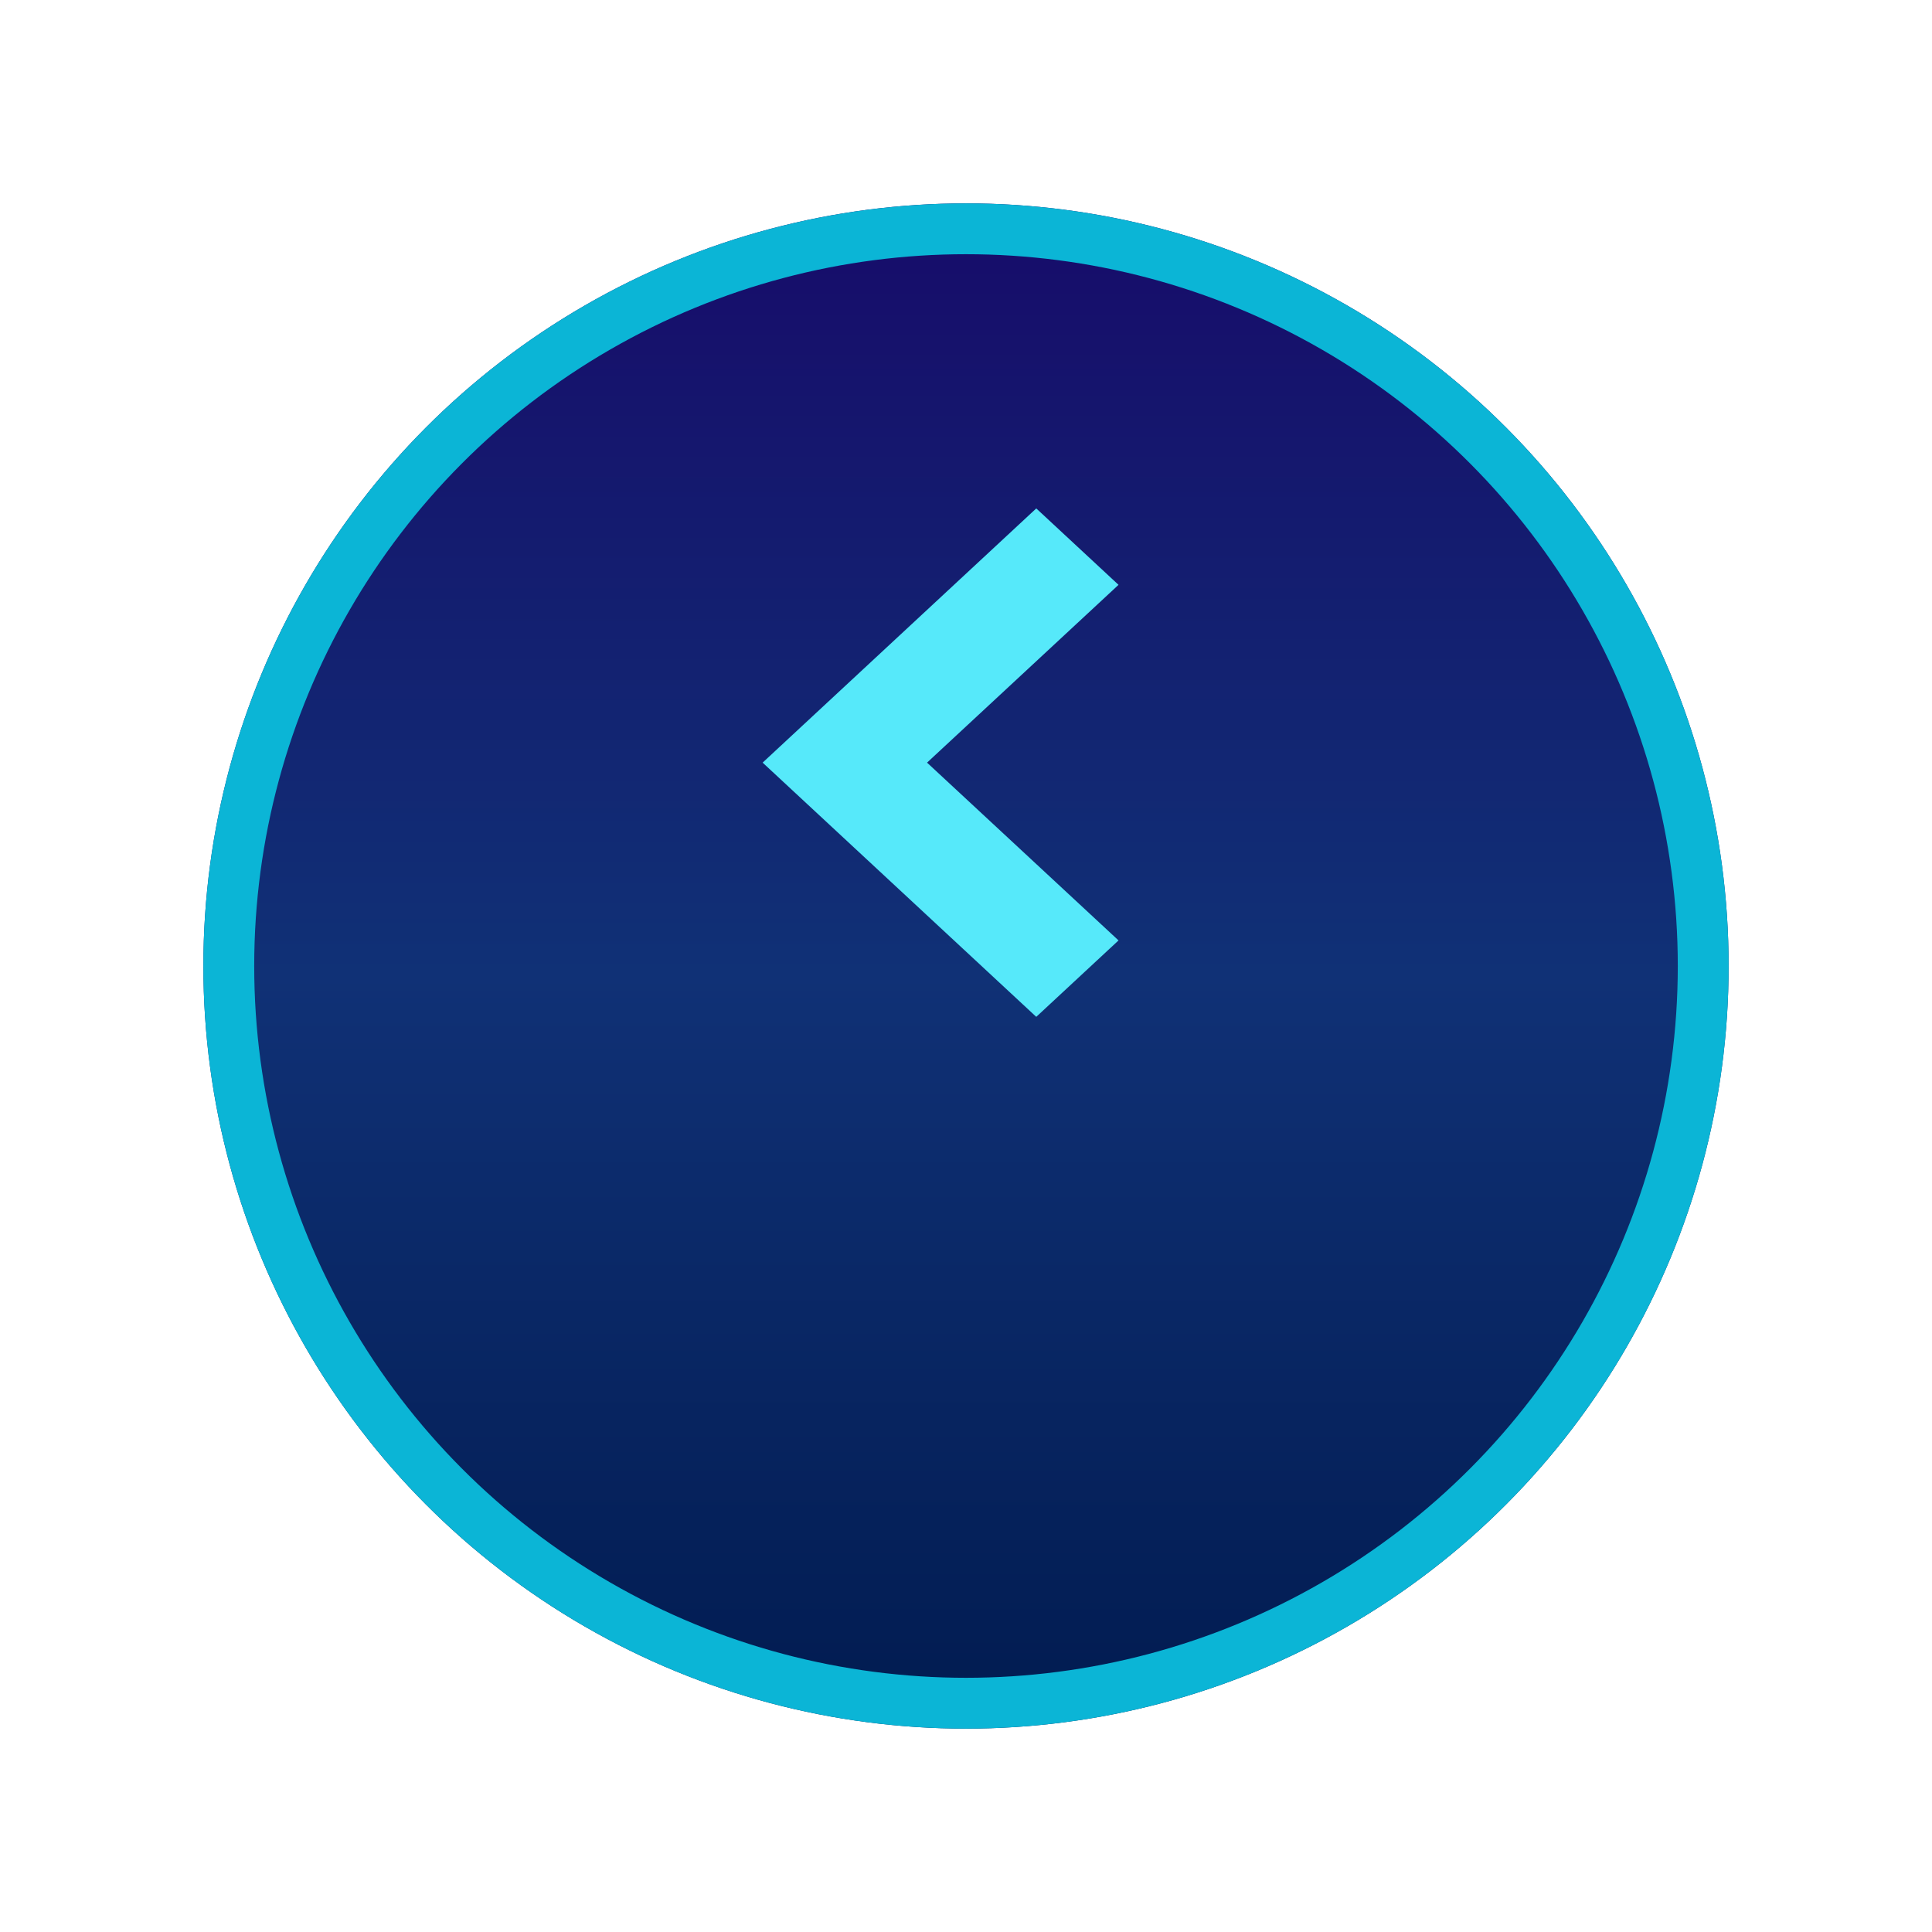
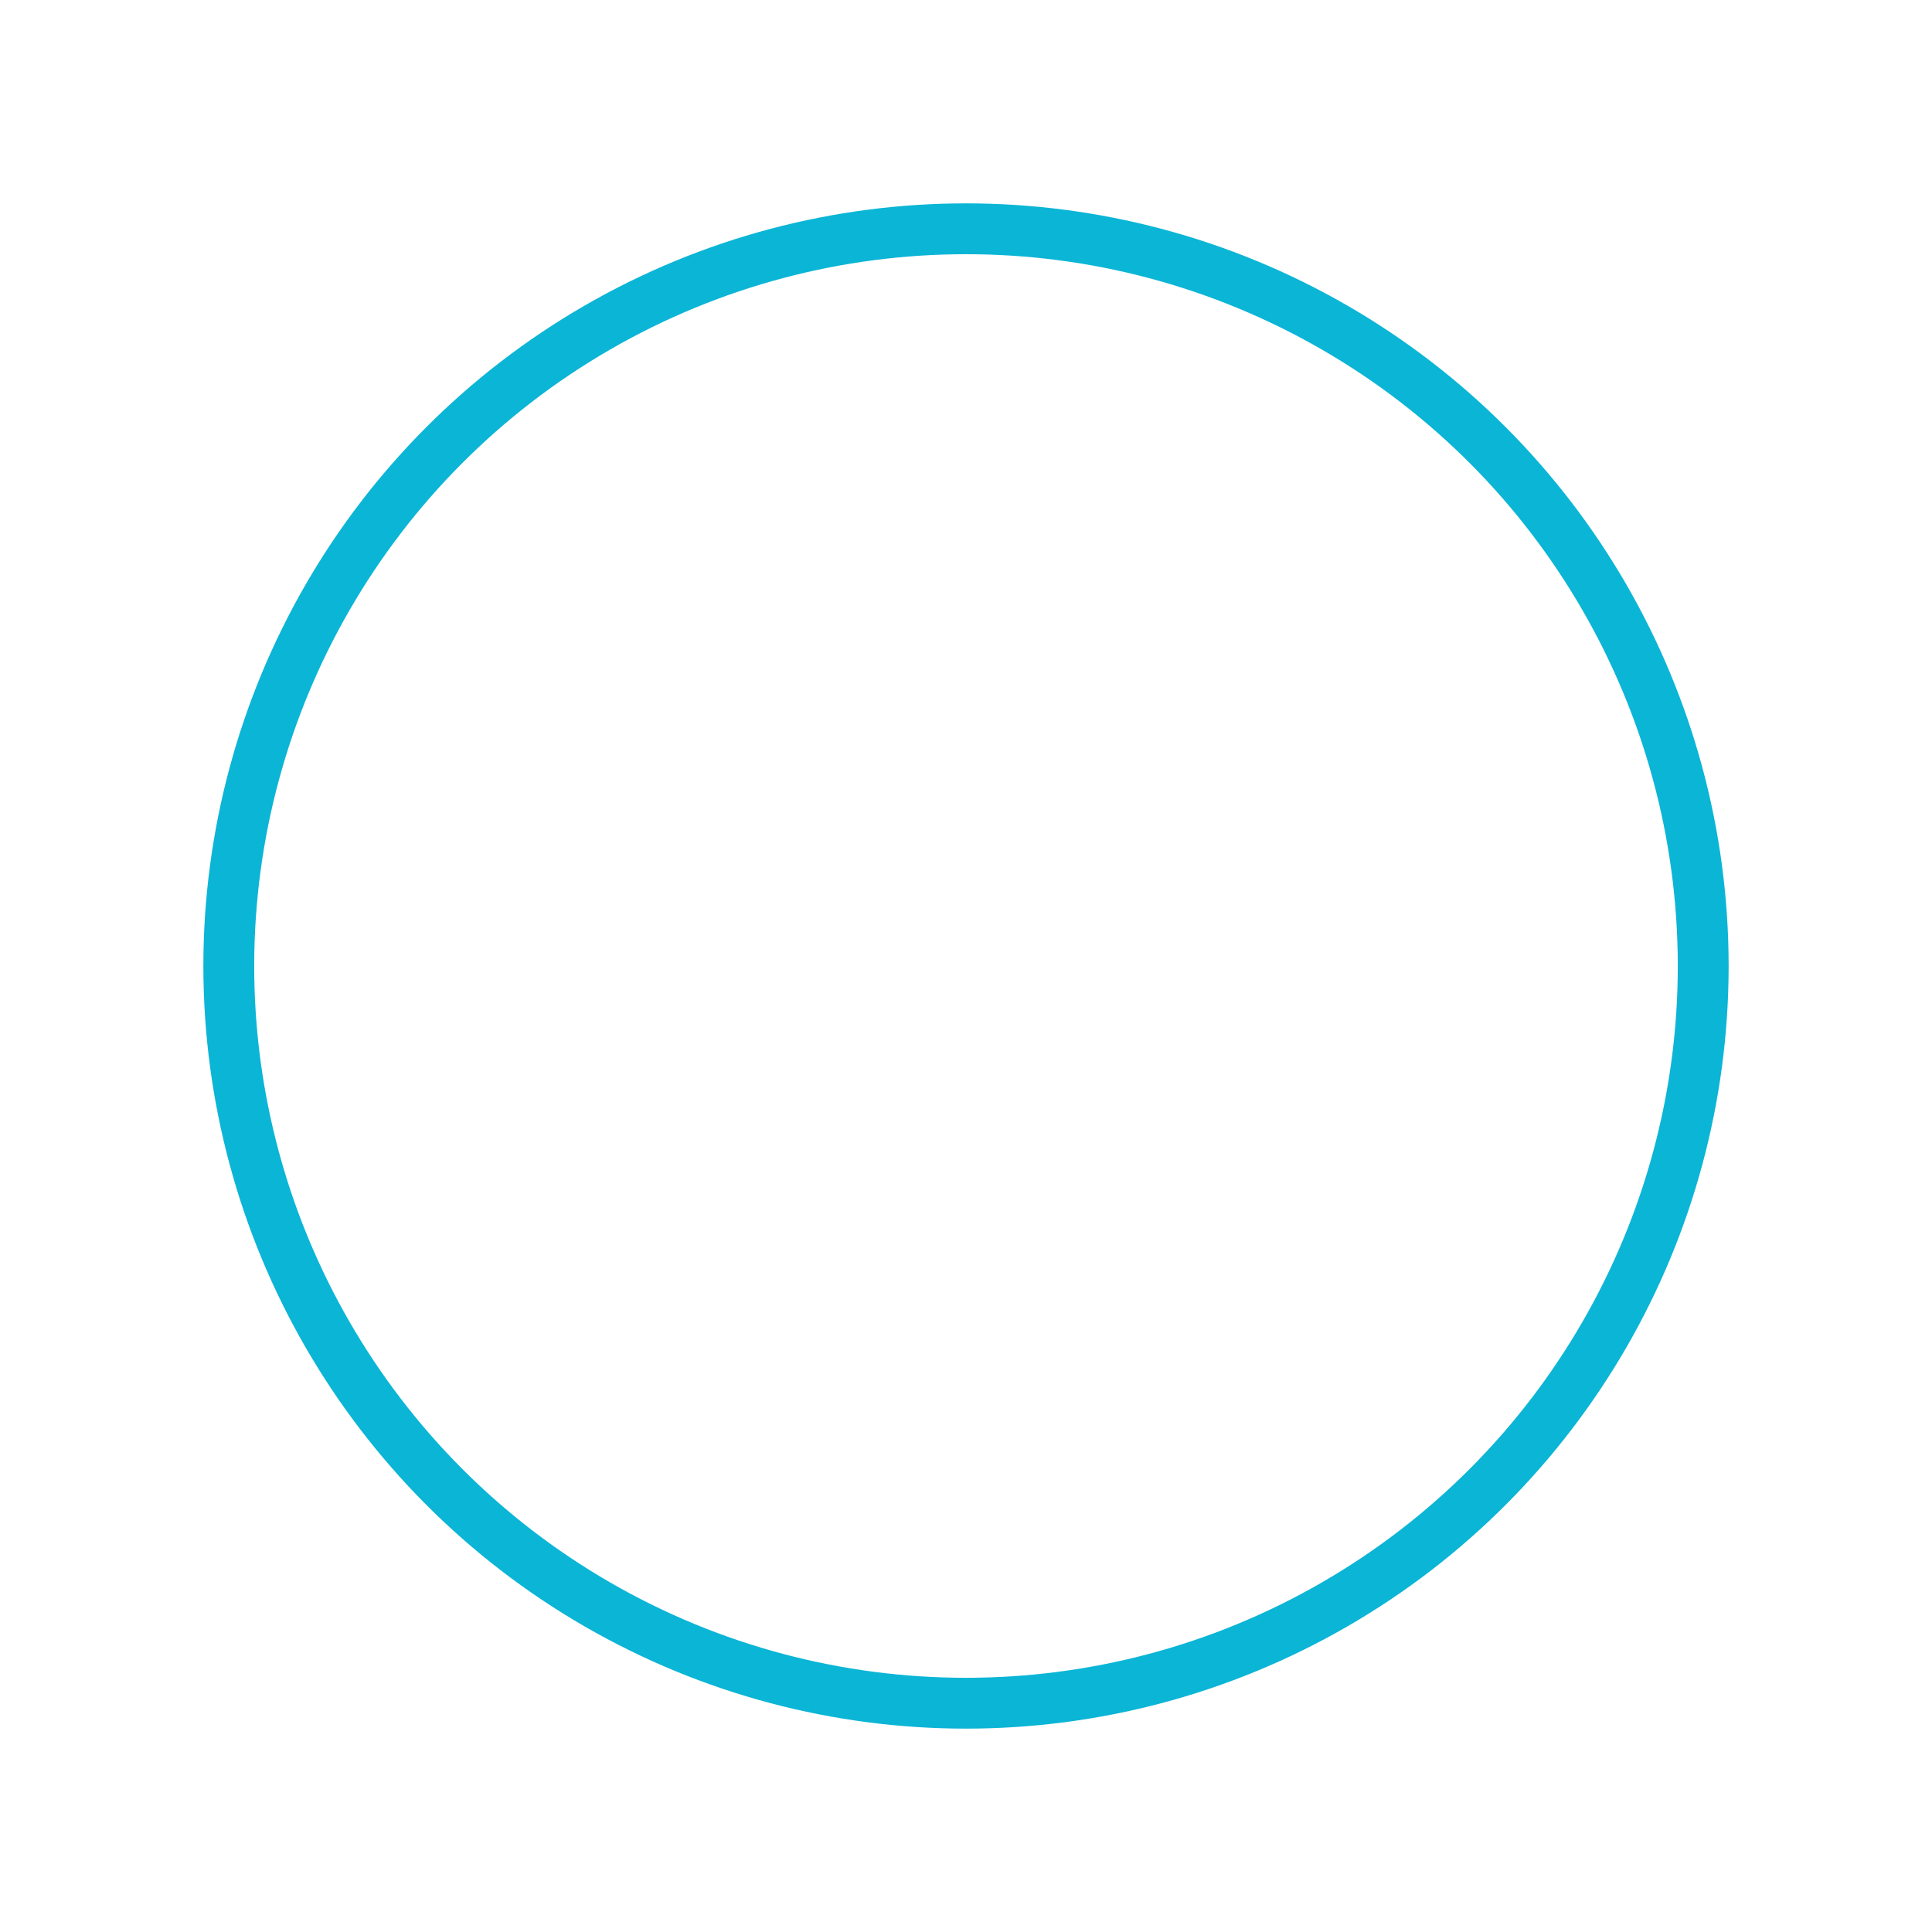
<svg xmlns="http://www.w3.org/2000/svg" width="38" height="38" viewBox="0 0 38 38" fill="none">
  <g filter="url(#filter0_d_1837_2548)">
-     <circle cx="19" cy="15" r="15" fill="url(#paint0_linear_1837_2548)" />
    <circle cx="19" cy="15" r="14.5" stroke="#0BB5D6" />
  </g>
-   <path d="M20.382 10L15 15L20.382 20L22 18.497L18.234 15L22 11.503L20.382 10Z" fill="#56E9FA" />
  <defs>
    <filter id="filter0_d_1837_2548" x="0" y="0" width="38" height="38" filterUnits="userSpaceOnUse" color-interpolation-filters="sRGB">
      <feFlood flood-opacity="0" result="BackgroundImageFix" />
      <feColorMatrix in="SourceAlpha" type="matrix" values="0 0 0 0 0 0 0 0 0 0 0 0 0 0 0 0 0 0 127 0" result="hardAlpha" />
      <feOffset dy="4" />
      <feGaussianBlur stdDeviation="2" />
      <feComposite in2="hardAlpha" operator="out" />
      <feColorMatrix type="matrix" values="0 0 0 0 0 0 0 0 0 0 0 0 0 0 0 0 0 0 0.1 0" />
      <feBlend mode="normal" in2="BackgroundImageFix" result="effect1_dropShadow_1837_2548" />
      <feBlend mode="normal" in="SourceGraphic" in2="effect1_dropShadow_1837_2548" result="shape" />
    </filter>
    <linearGradient id="paint0_linear_1837_2548" x1="19" y1="0" x2="19" y2="30" gradientUnits="userSpaceOnUse">
      <stop stop-color="#170B6A" />
      <stop offset="0.505" stop-color="#103176" />
      <stop offset="1" stop-color="#011B50" />
    </linearGradient>
  </defs>
</svg>